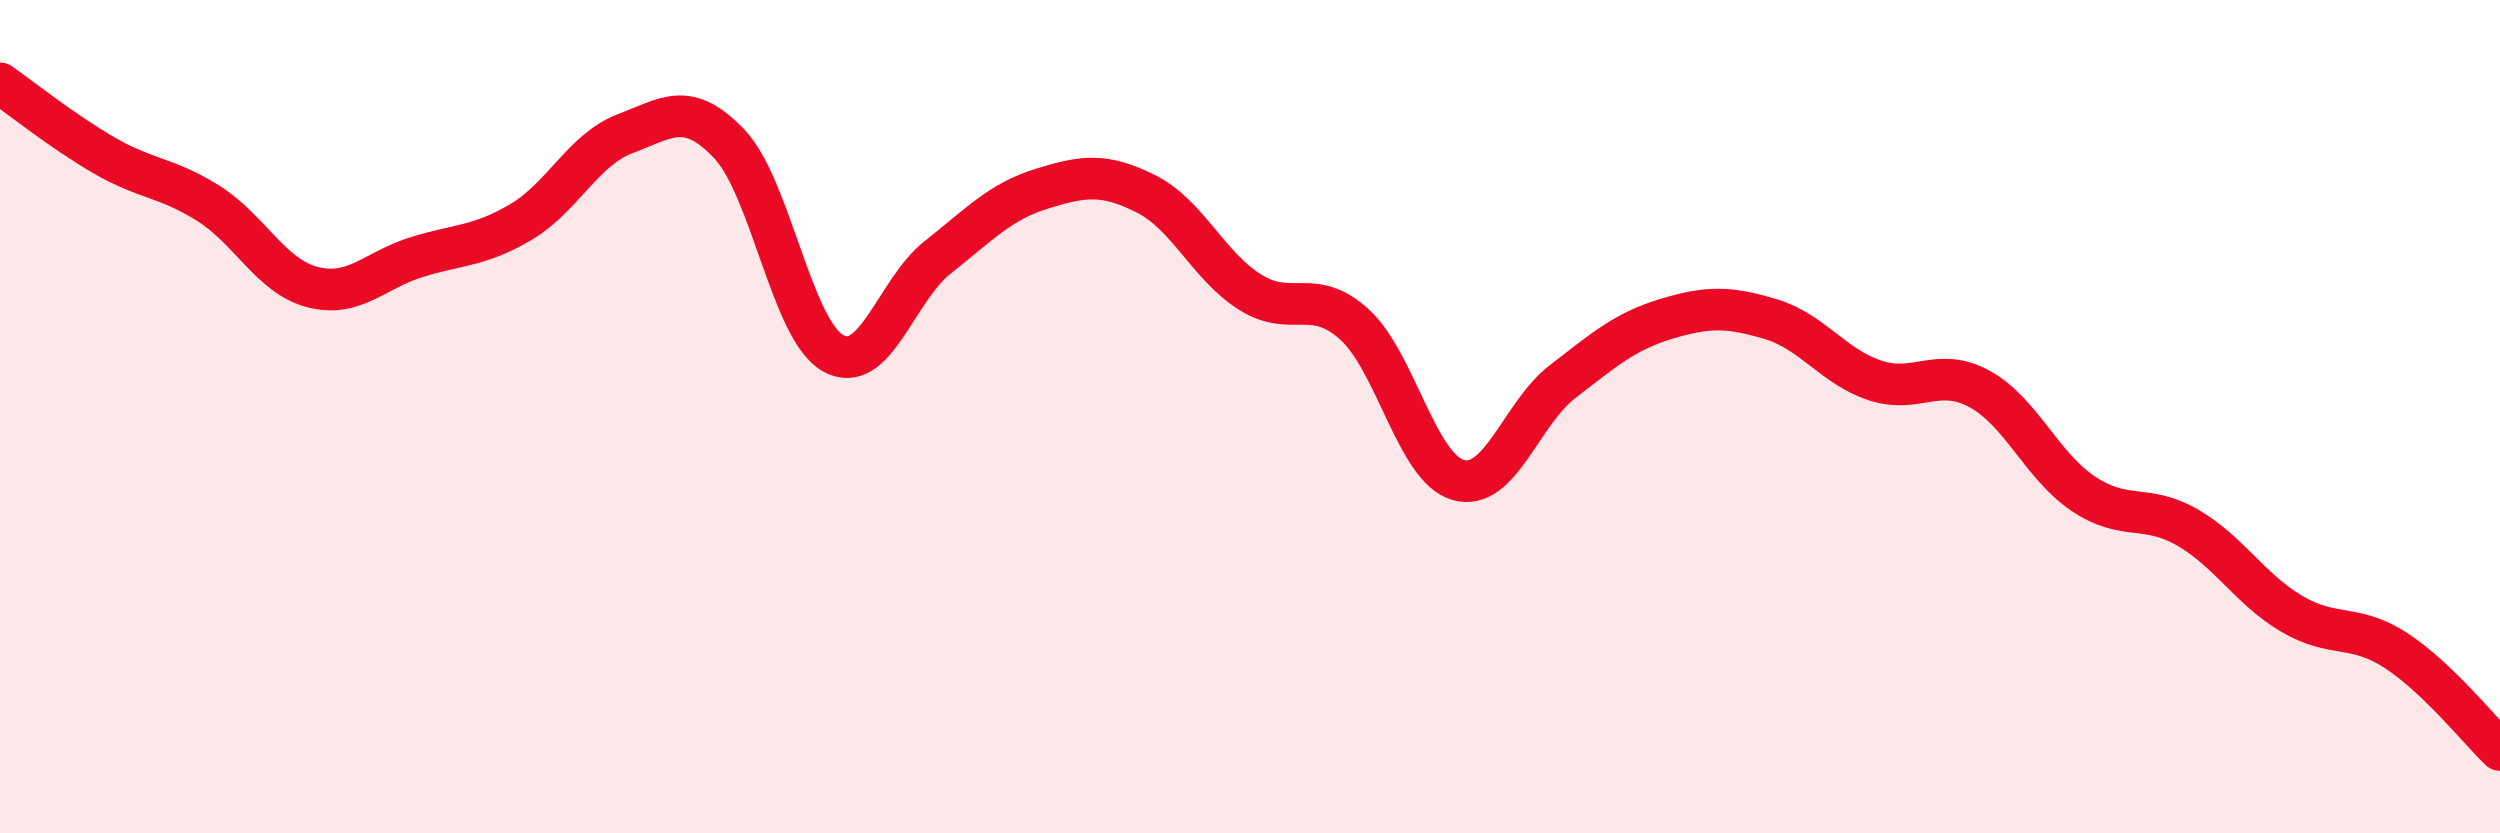
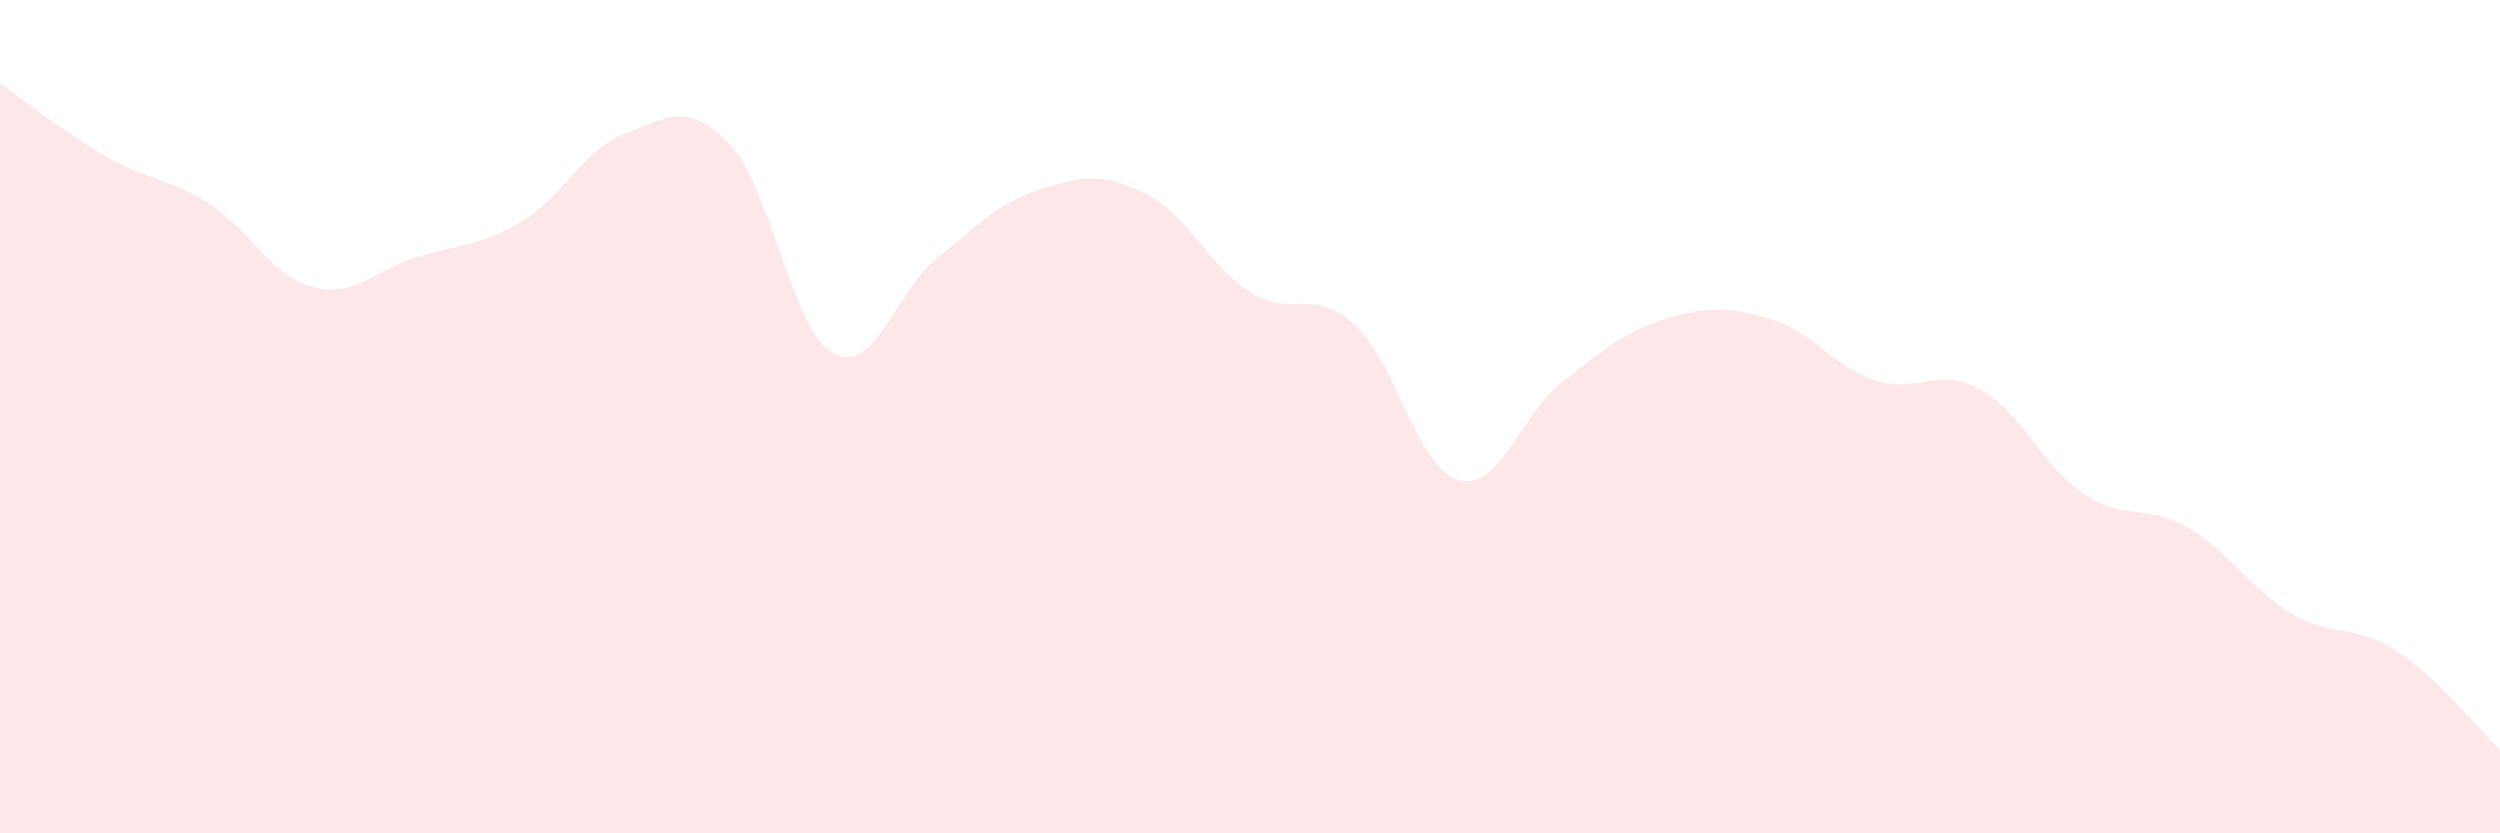
<svg xmlns="http://www.w3.org/2000/svg" width="60" height="20" viewBox="0 0 60 20">
  <path d="M 0,2 C 0.5,2.35 1.5,3.15 2.5,3.73 C 3.5,4.31 4,4.25 5,4.88 C 6,5.51 6.5,6.63 7.5,6.89 C 8.5,7.15 9,6.48 10,6.17 C 11,5.86 11.5,5.92 12.5,5.33 C 13.5,4.74 14,3.59 15,3.21 C 16,2.83 16.5,2.4 17.5,3.45 C 18.5,4.5 19,7.93 20,8.48 C 21,9.03 21.5,6.97 22.5,6.18 C 23.5,5.39 24,4.84 25,4.53 C 26,4.22 26.5,4.15 27.5,4.65 C 28.5,5.15 29,6.38 30,7.01 C 31,7.64 31.5,6.88 32.5,7.78 C 33.5,8.68 34,11.24 35,11.52 C 36,11.8 36.5,9.93 37.5,9.16 C 38.5,8.39 39,7.95 40,7.65 C 41,7.35 41.5,7.36 42.5,7.66 C 43.5,7.96 44,8.8 45,9.13 C 46,9.46 46.5,8.79 47.5,9.33 C 48.5,9.87 49,11.18 50,11.85 C 51,12.52 51.5,12.08 52.5,12.66 C 53.5,13.24 54,14.14 55,14.73 C 56,15.32 56.5,14.96 57.5,15.61 C 58.5,16.26 59.5,17.52 60,18L60 20L0 20Z" fill="#EB0A25" opacity="0.1" stroke-linecap="round" stroke-linejoin="round" />
-   <path d="M 0,2 C 0.5,2.35 1.5,3.15 2.5,3.73 C 3.5,4.31 4,4.25 5,4.88 C 6,5.51 6.5,6.63 7.5,6.89 C 8.5,7.15 9,6.48 10,6.17 C 11,5.86 11.5,5.92 12.5,5.33 C 13.5,4.74 14,3.59 15,3.21 C 16,2.83 16.5,2.4 17.5,3.45 C 18.5,4.5 19,7.93 20,8.48 C 21,9.03 21.5,6.97 22.5,6.18 C 23.5,5.39 24,4.84 25,4.53 C 26,4.22 26.5,4.15 27.5,4.65 C 28.5,5.15 29,6.38 30,7.01 C 31,7.64 31.5,6.88 32.5,7.78 C 33.5,8.68 34,11.24 35,11.52 C 36,11.8 36.5,9.93 37.5,9.16 C 38.5,8.39 39,7.95 40,7.65 C 41,7.35 41.5,7.36 42.5,7.66 C 43.5,7.96 44,8.8 45,9.13 C 46,9.46 46.5,8.79 47.5,9.33 C 48.5,9.87 49,11.18 50,11.85 C 51,12.52 51.5,12.08 52.5,12.66 C 53.5,13.24 54,14.14 55,14.73 C 56,15.32 56.5,14.96 57.5,15.61 C 58.5,16.26 59.5,17.52 60,18" stroke="#EB0A25" stroke-width="1" fill="none" stroke-linecap="round" stroke-linejoin="round" />
</svg>